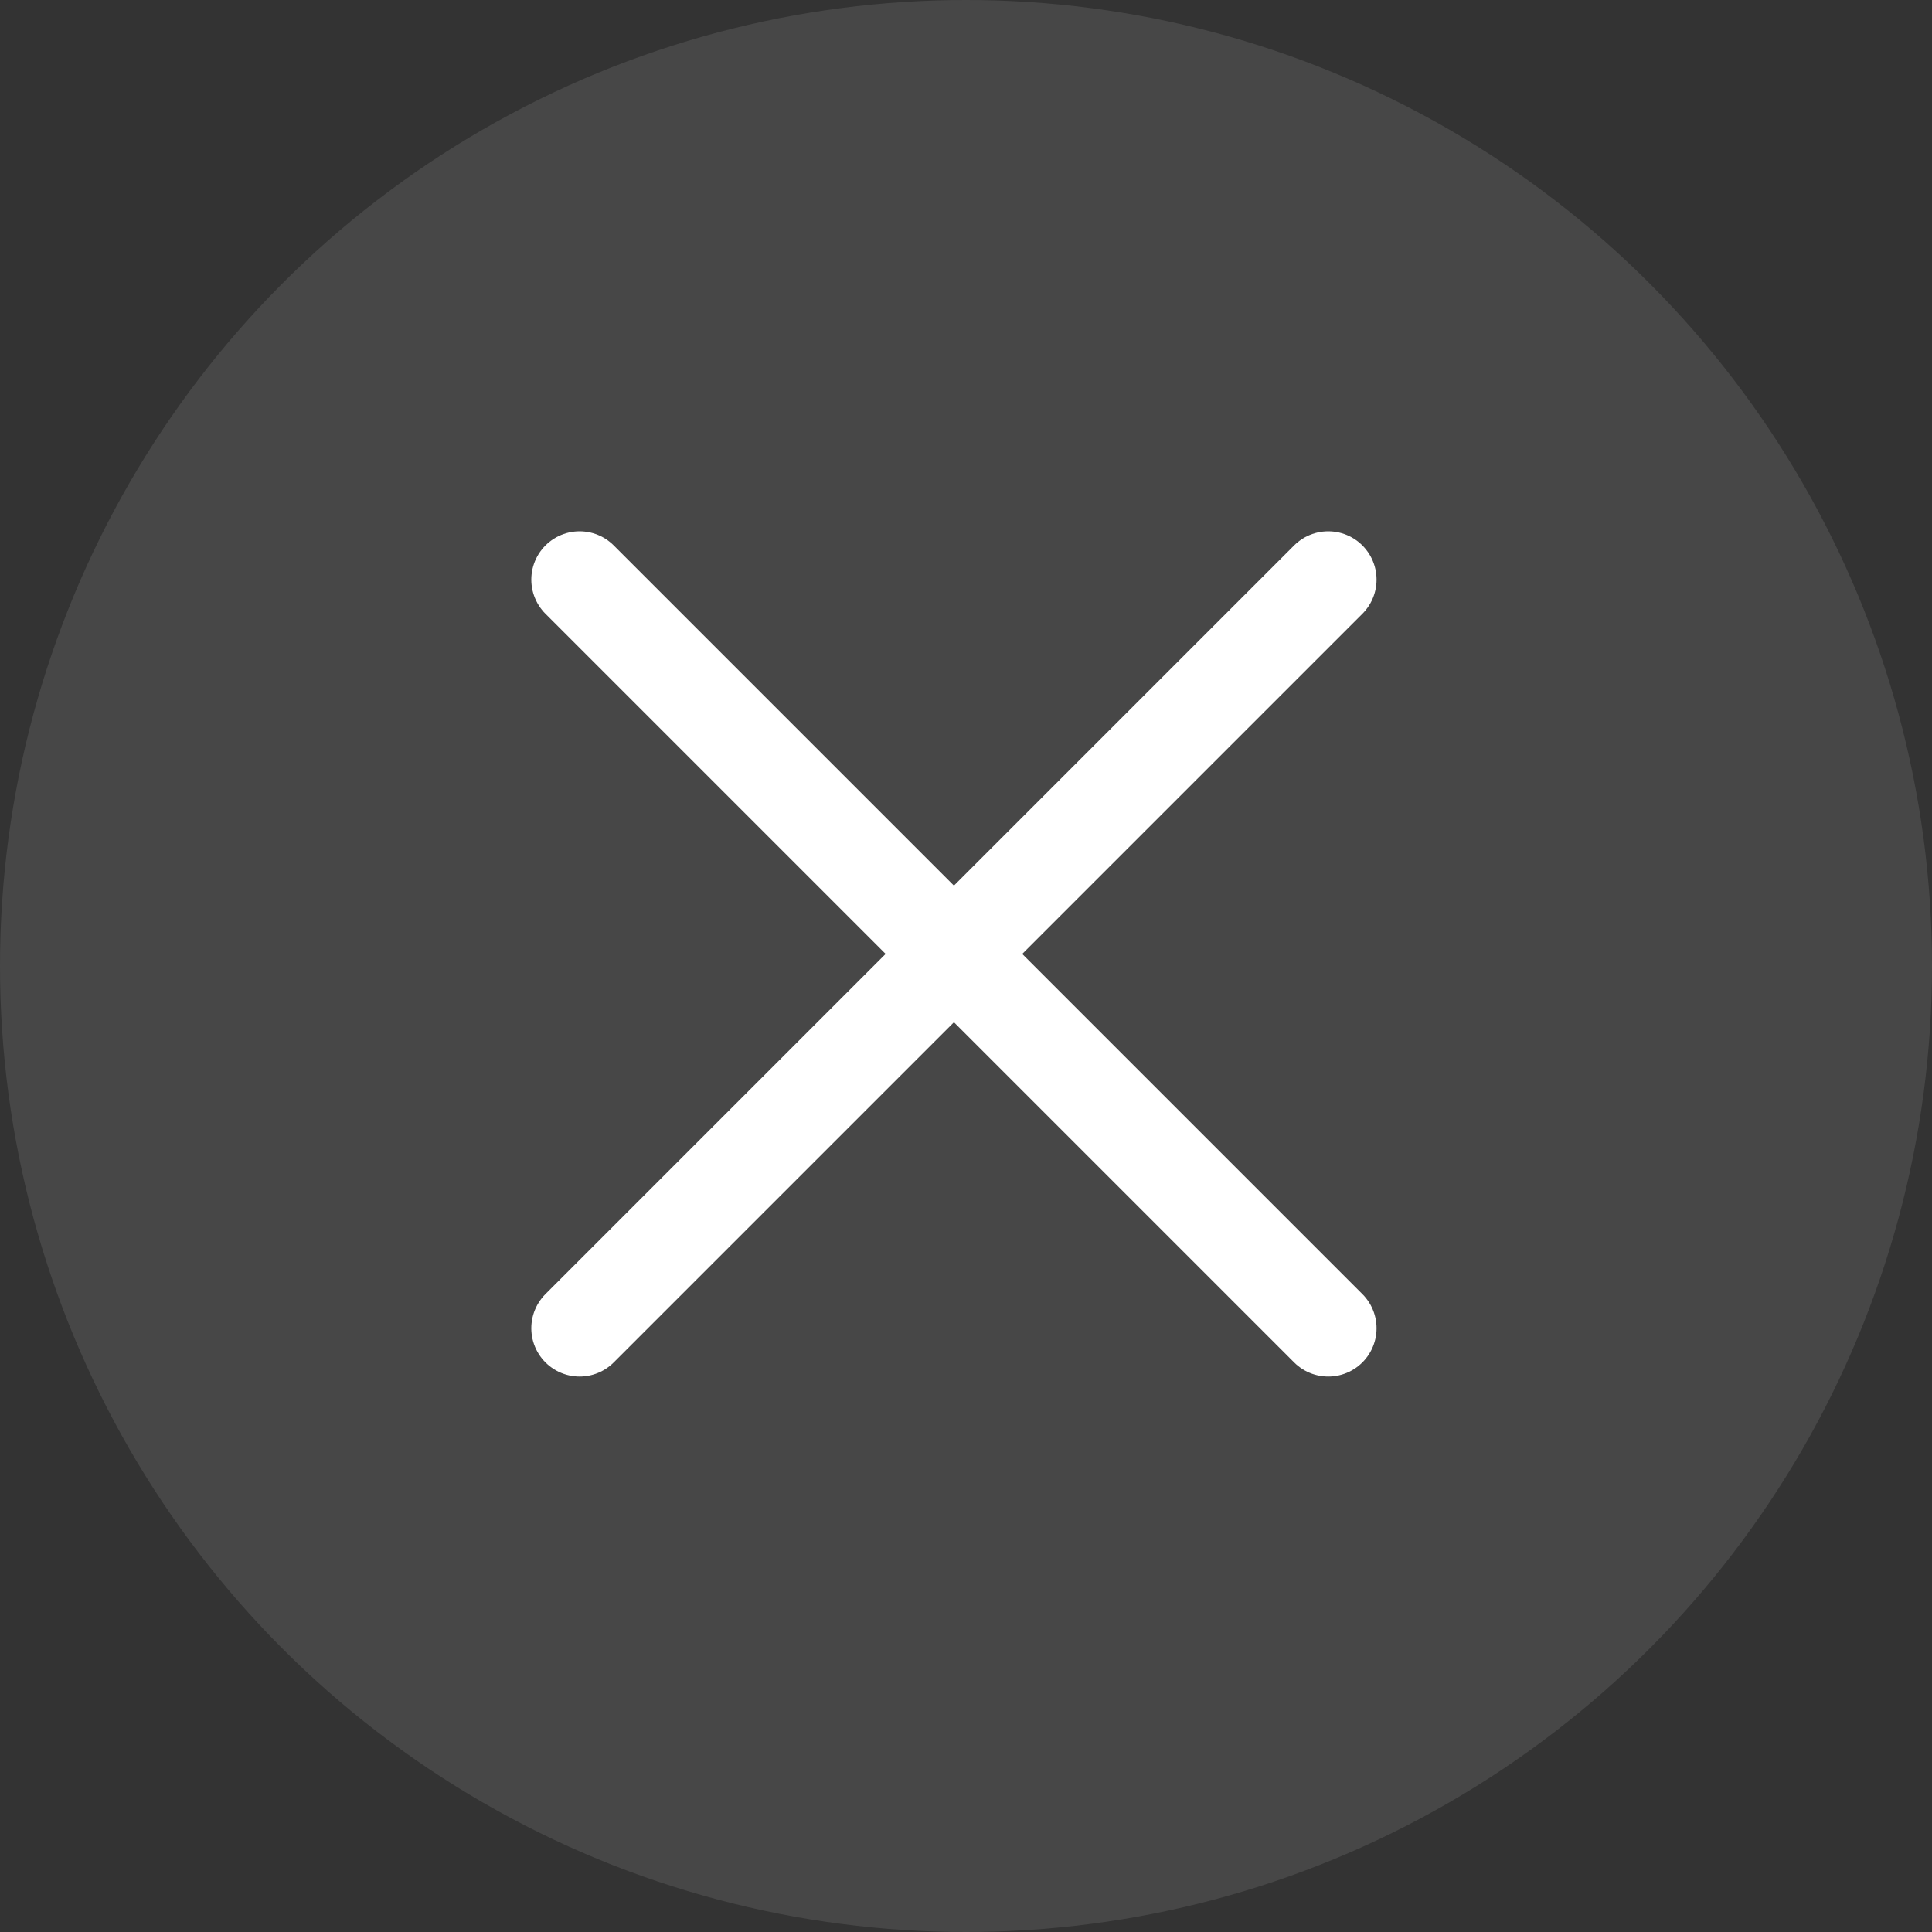
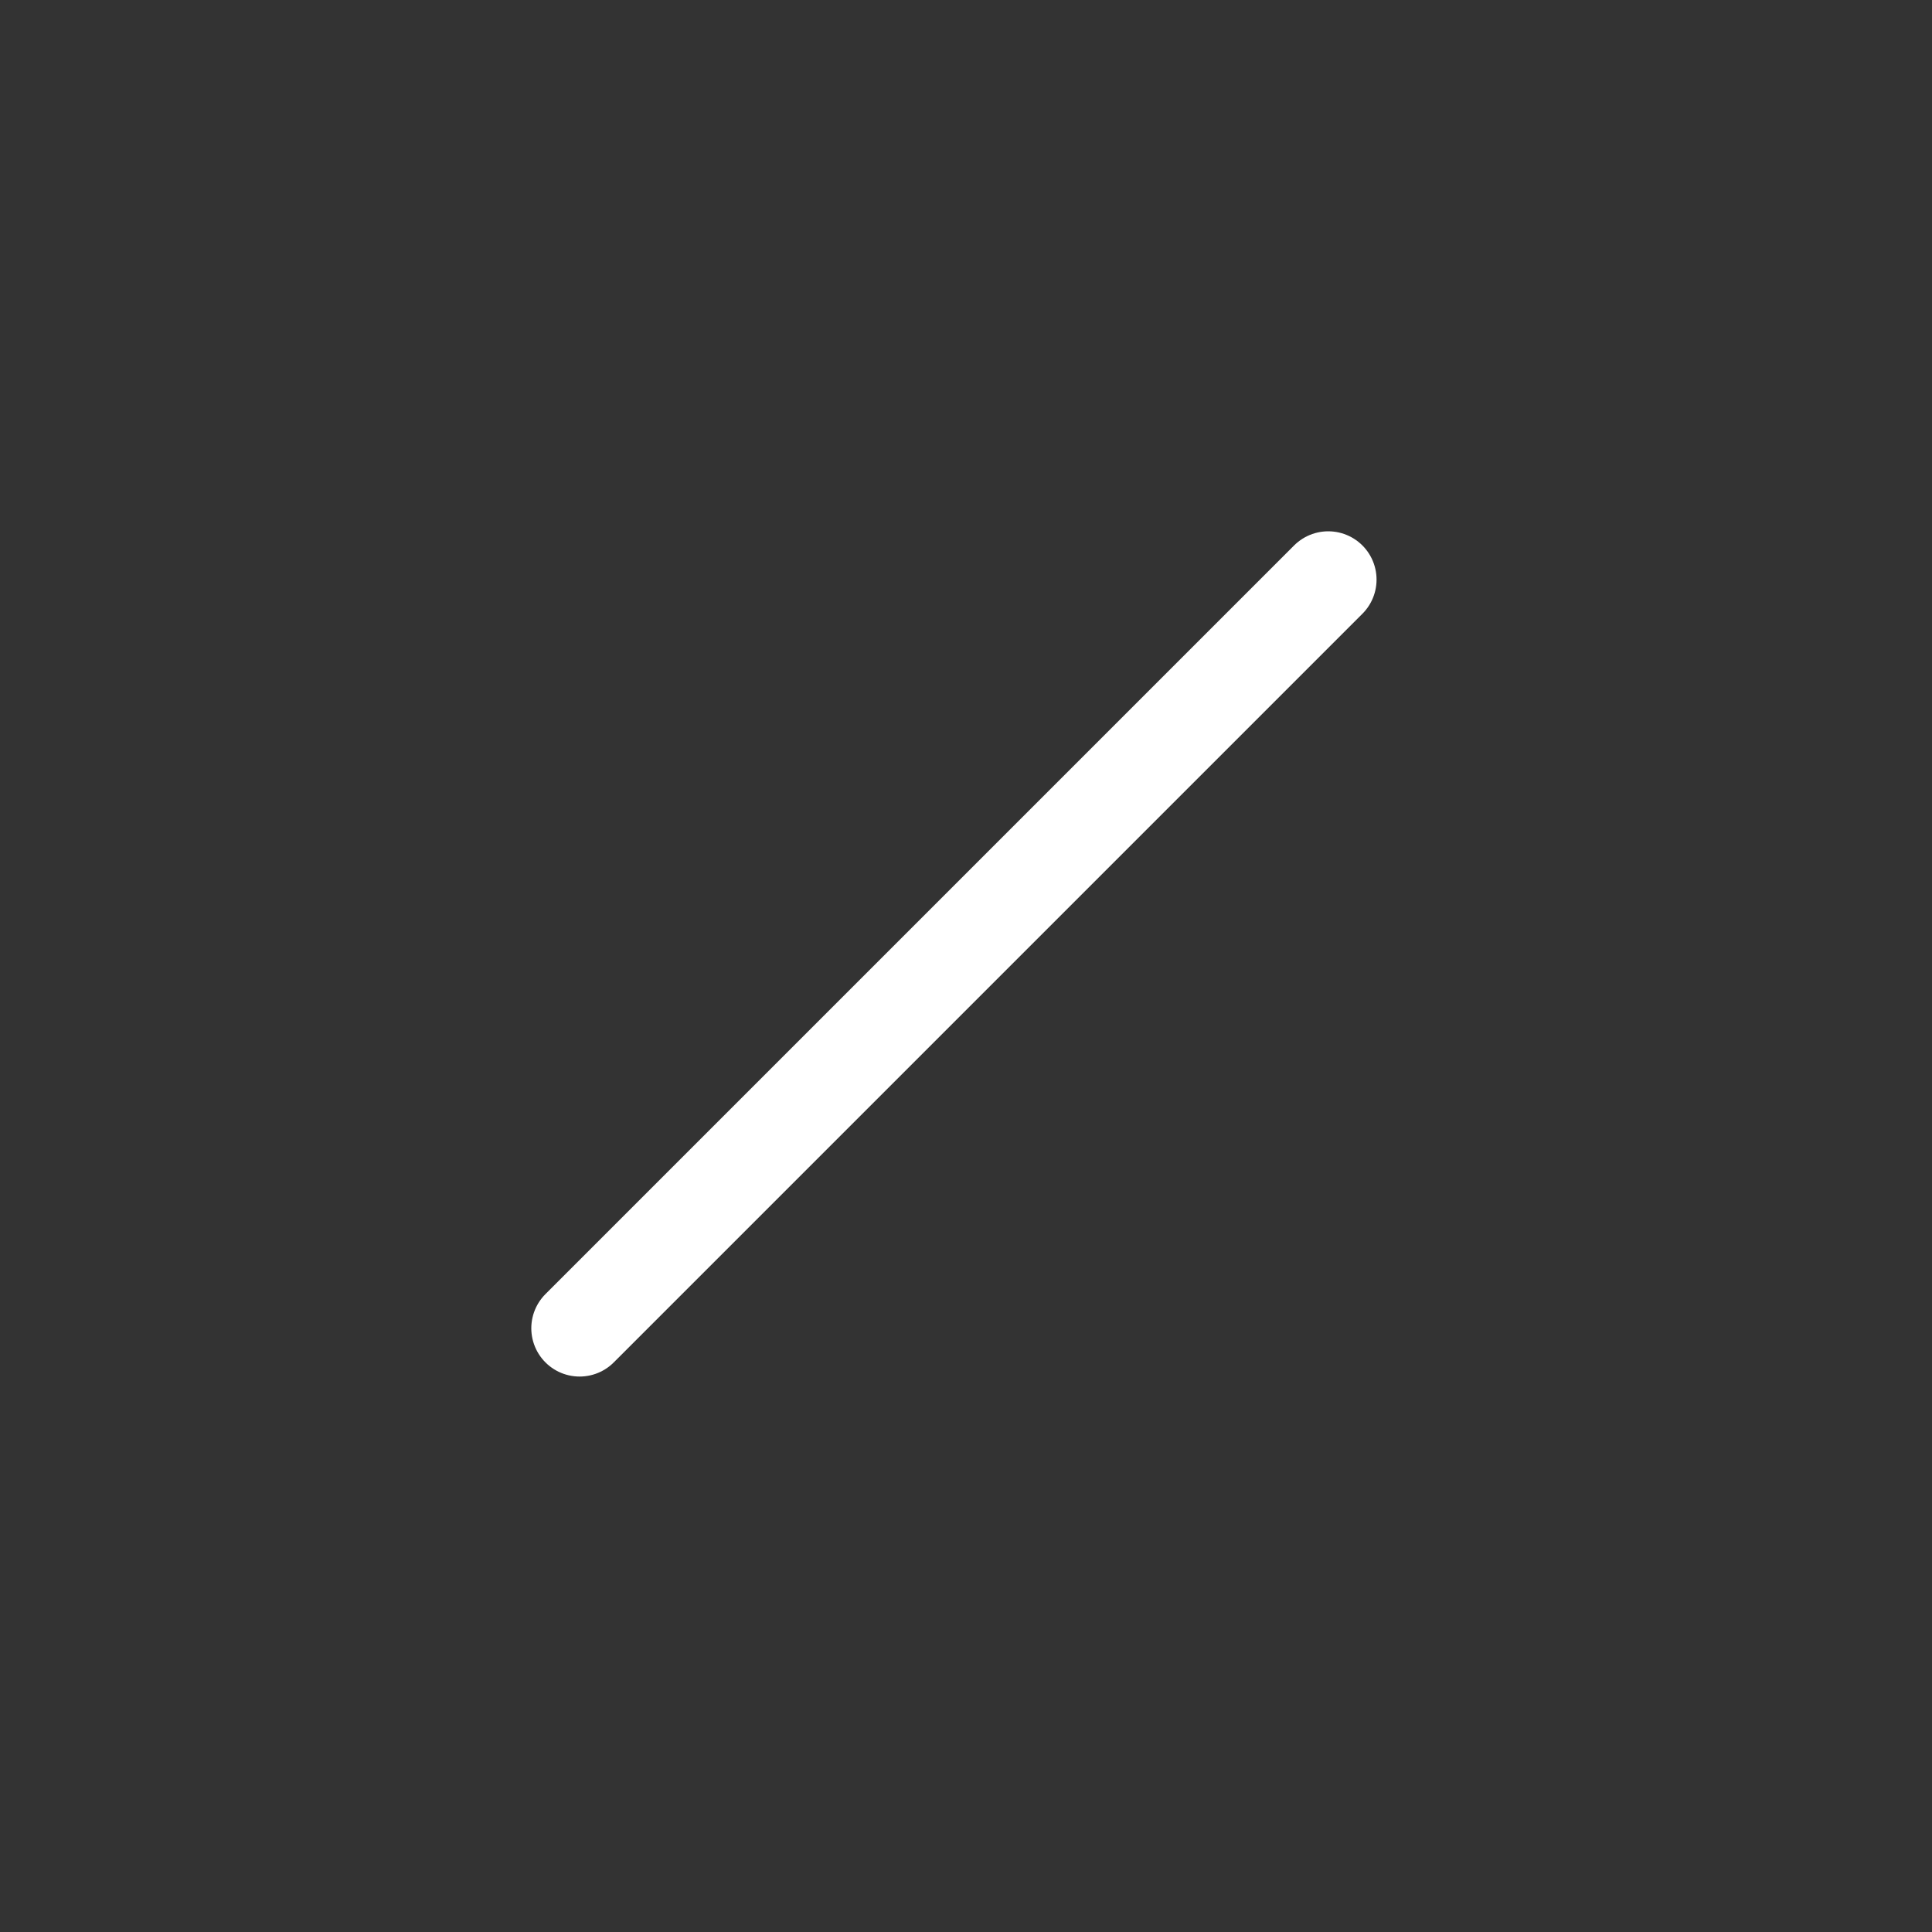
<svg xmlns="http://www.w3.org/2000/svg" width="40" height="40" viewBox="0 0 40 40" fill="none">
  <rect x="0" y="0" width="40" height="40" fill="#333333" stroke="none" />
-   <circle cx="20" cy="20" r="20" fill="white" fill-opacity="0.1" />
  <path d="M27.5 12L12 27.5" stroke="white" stroke-width="2" stroke-linecap="round" />
-   <path d="M12 12L27.5 27.5" stroke="white" stroke-width="2" stroke-linecap="round" />
</svg>